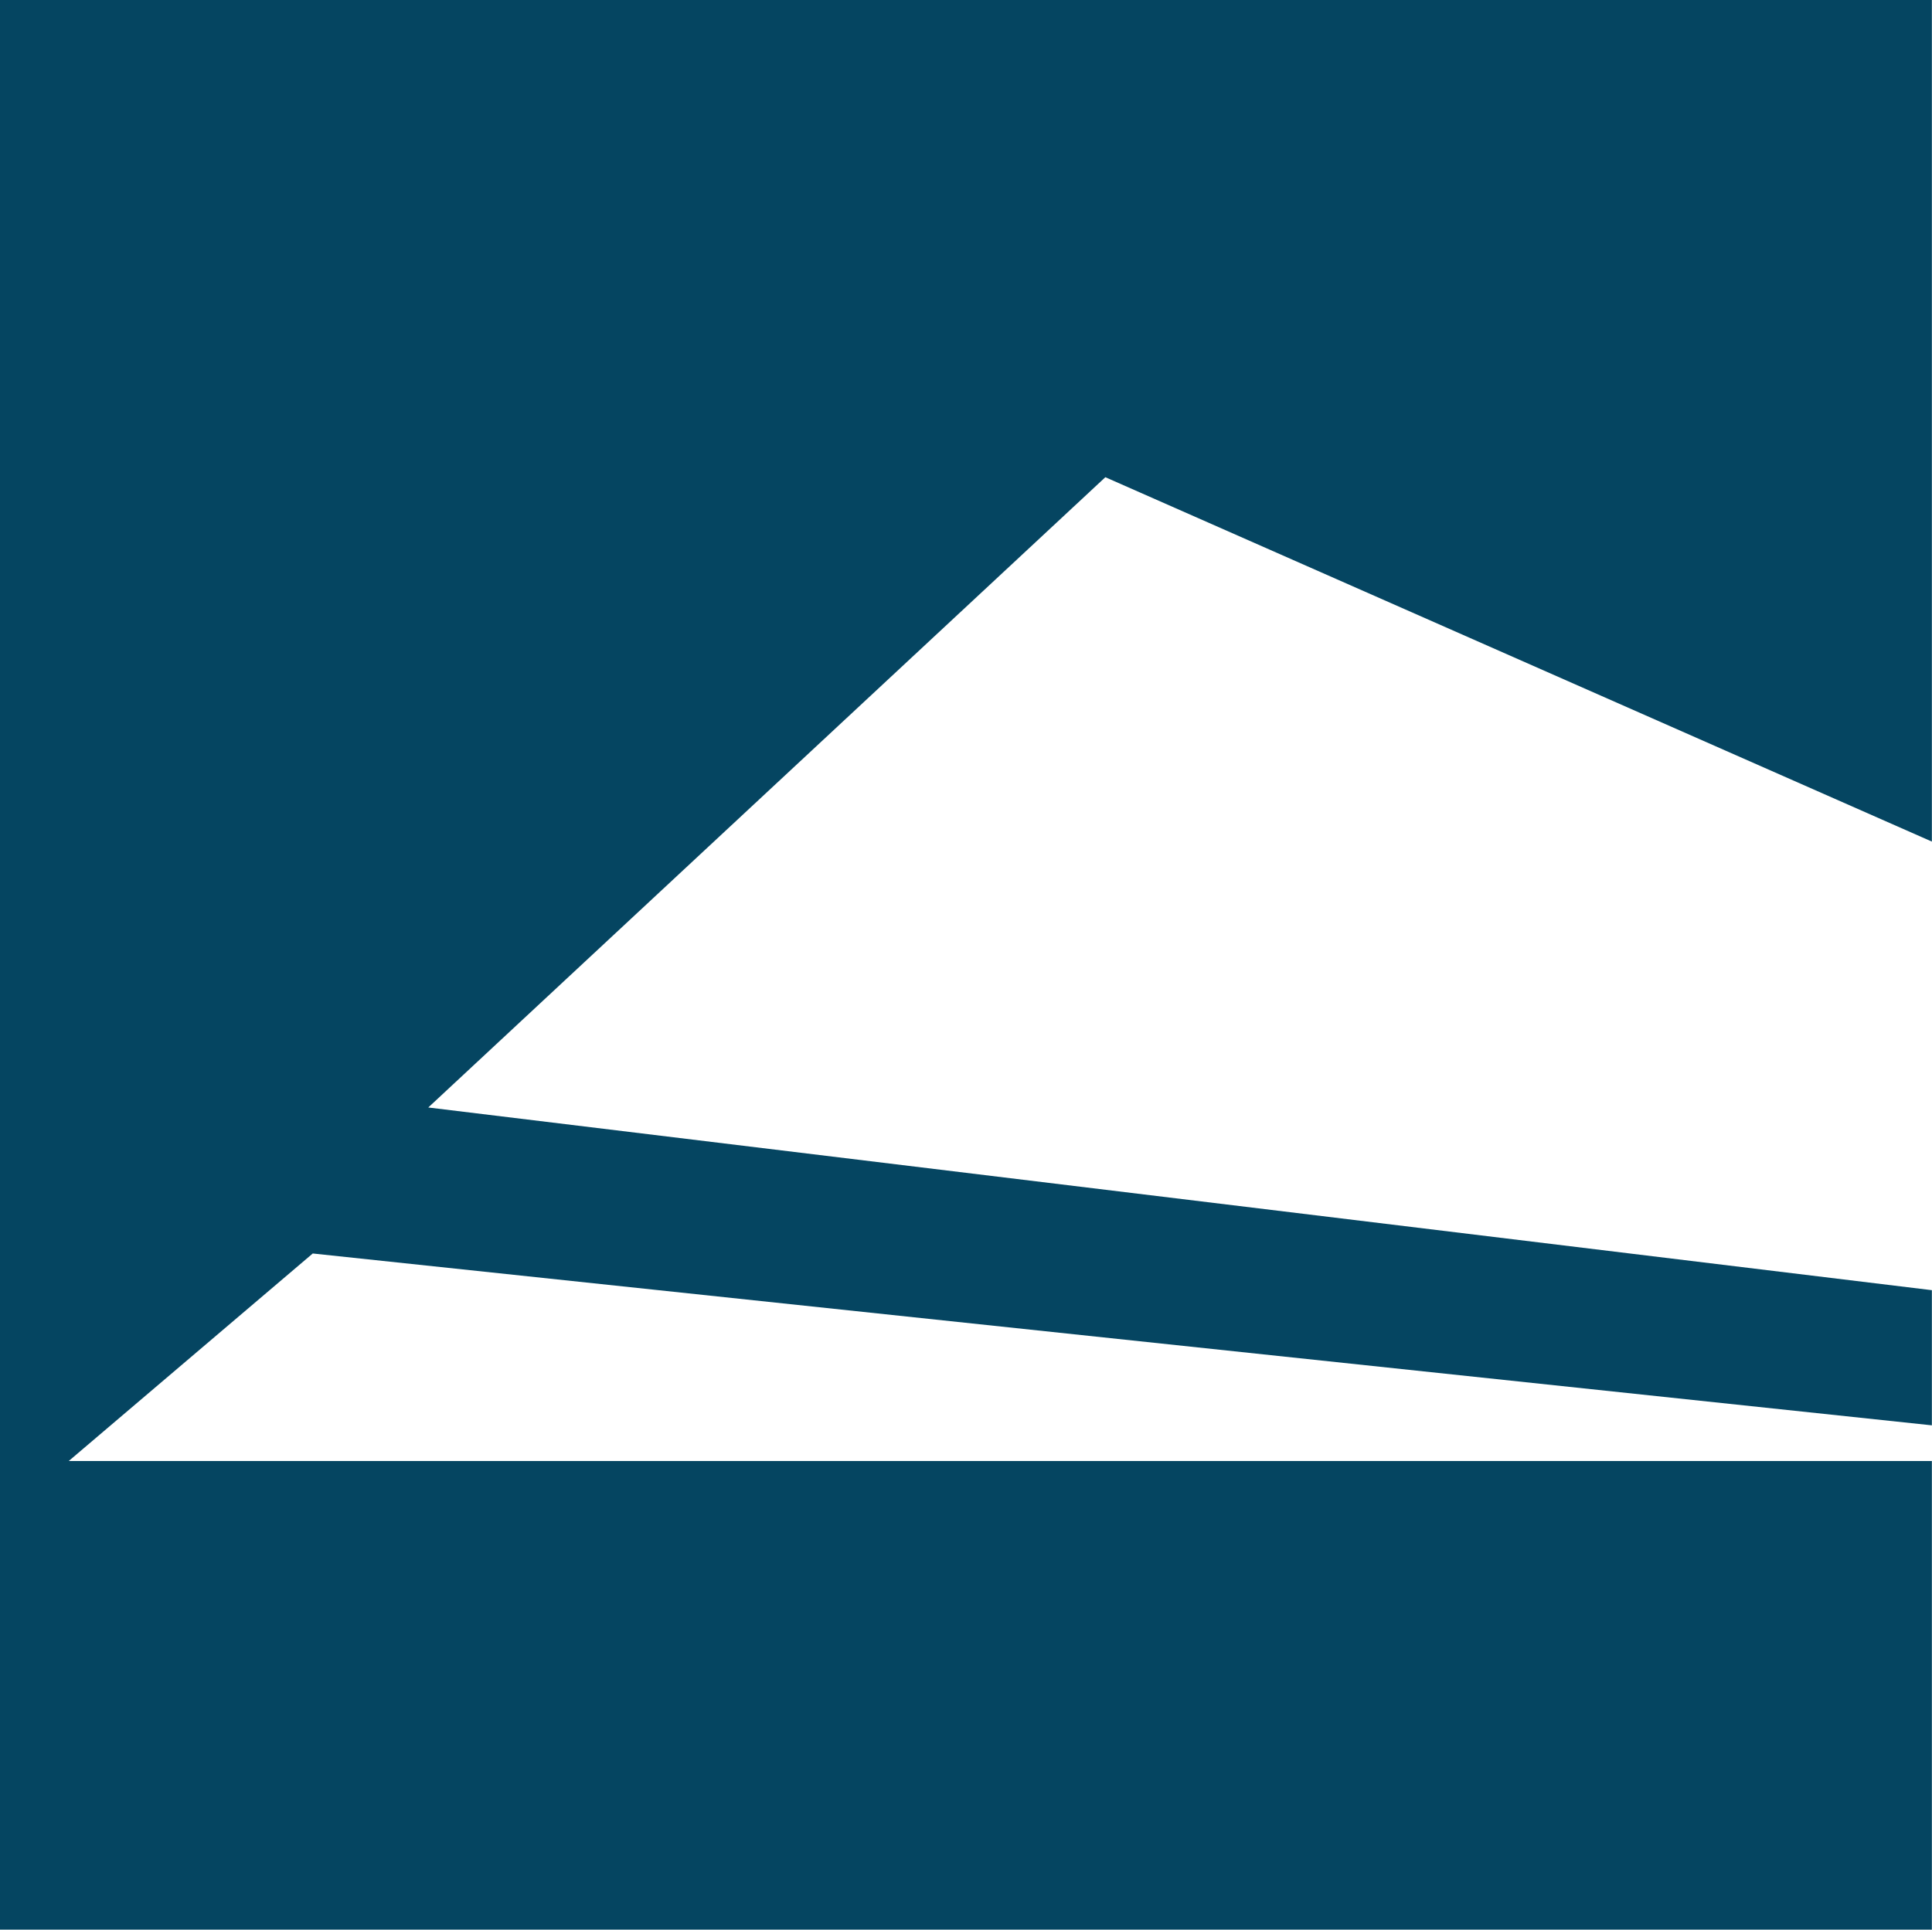
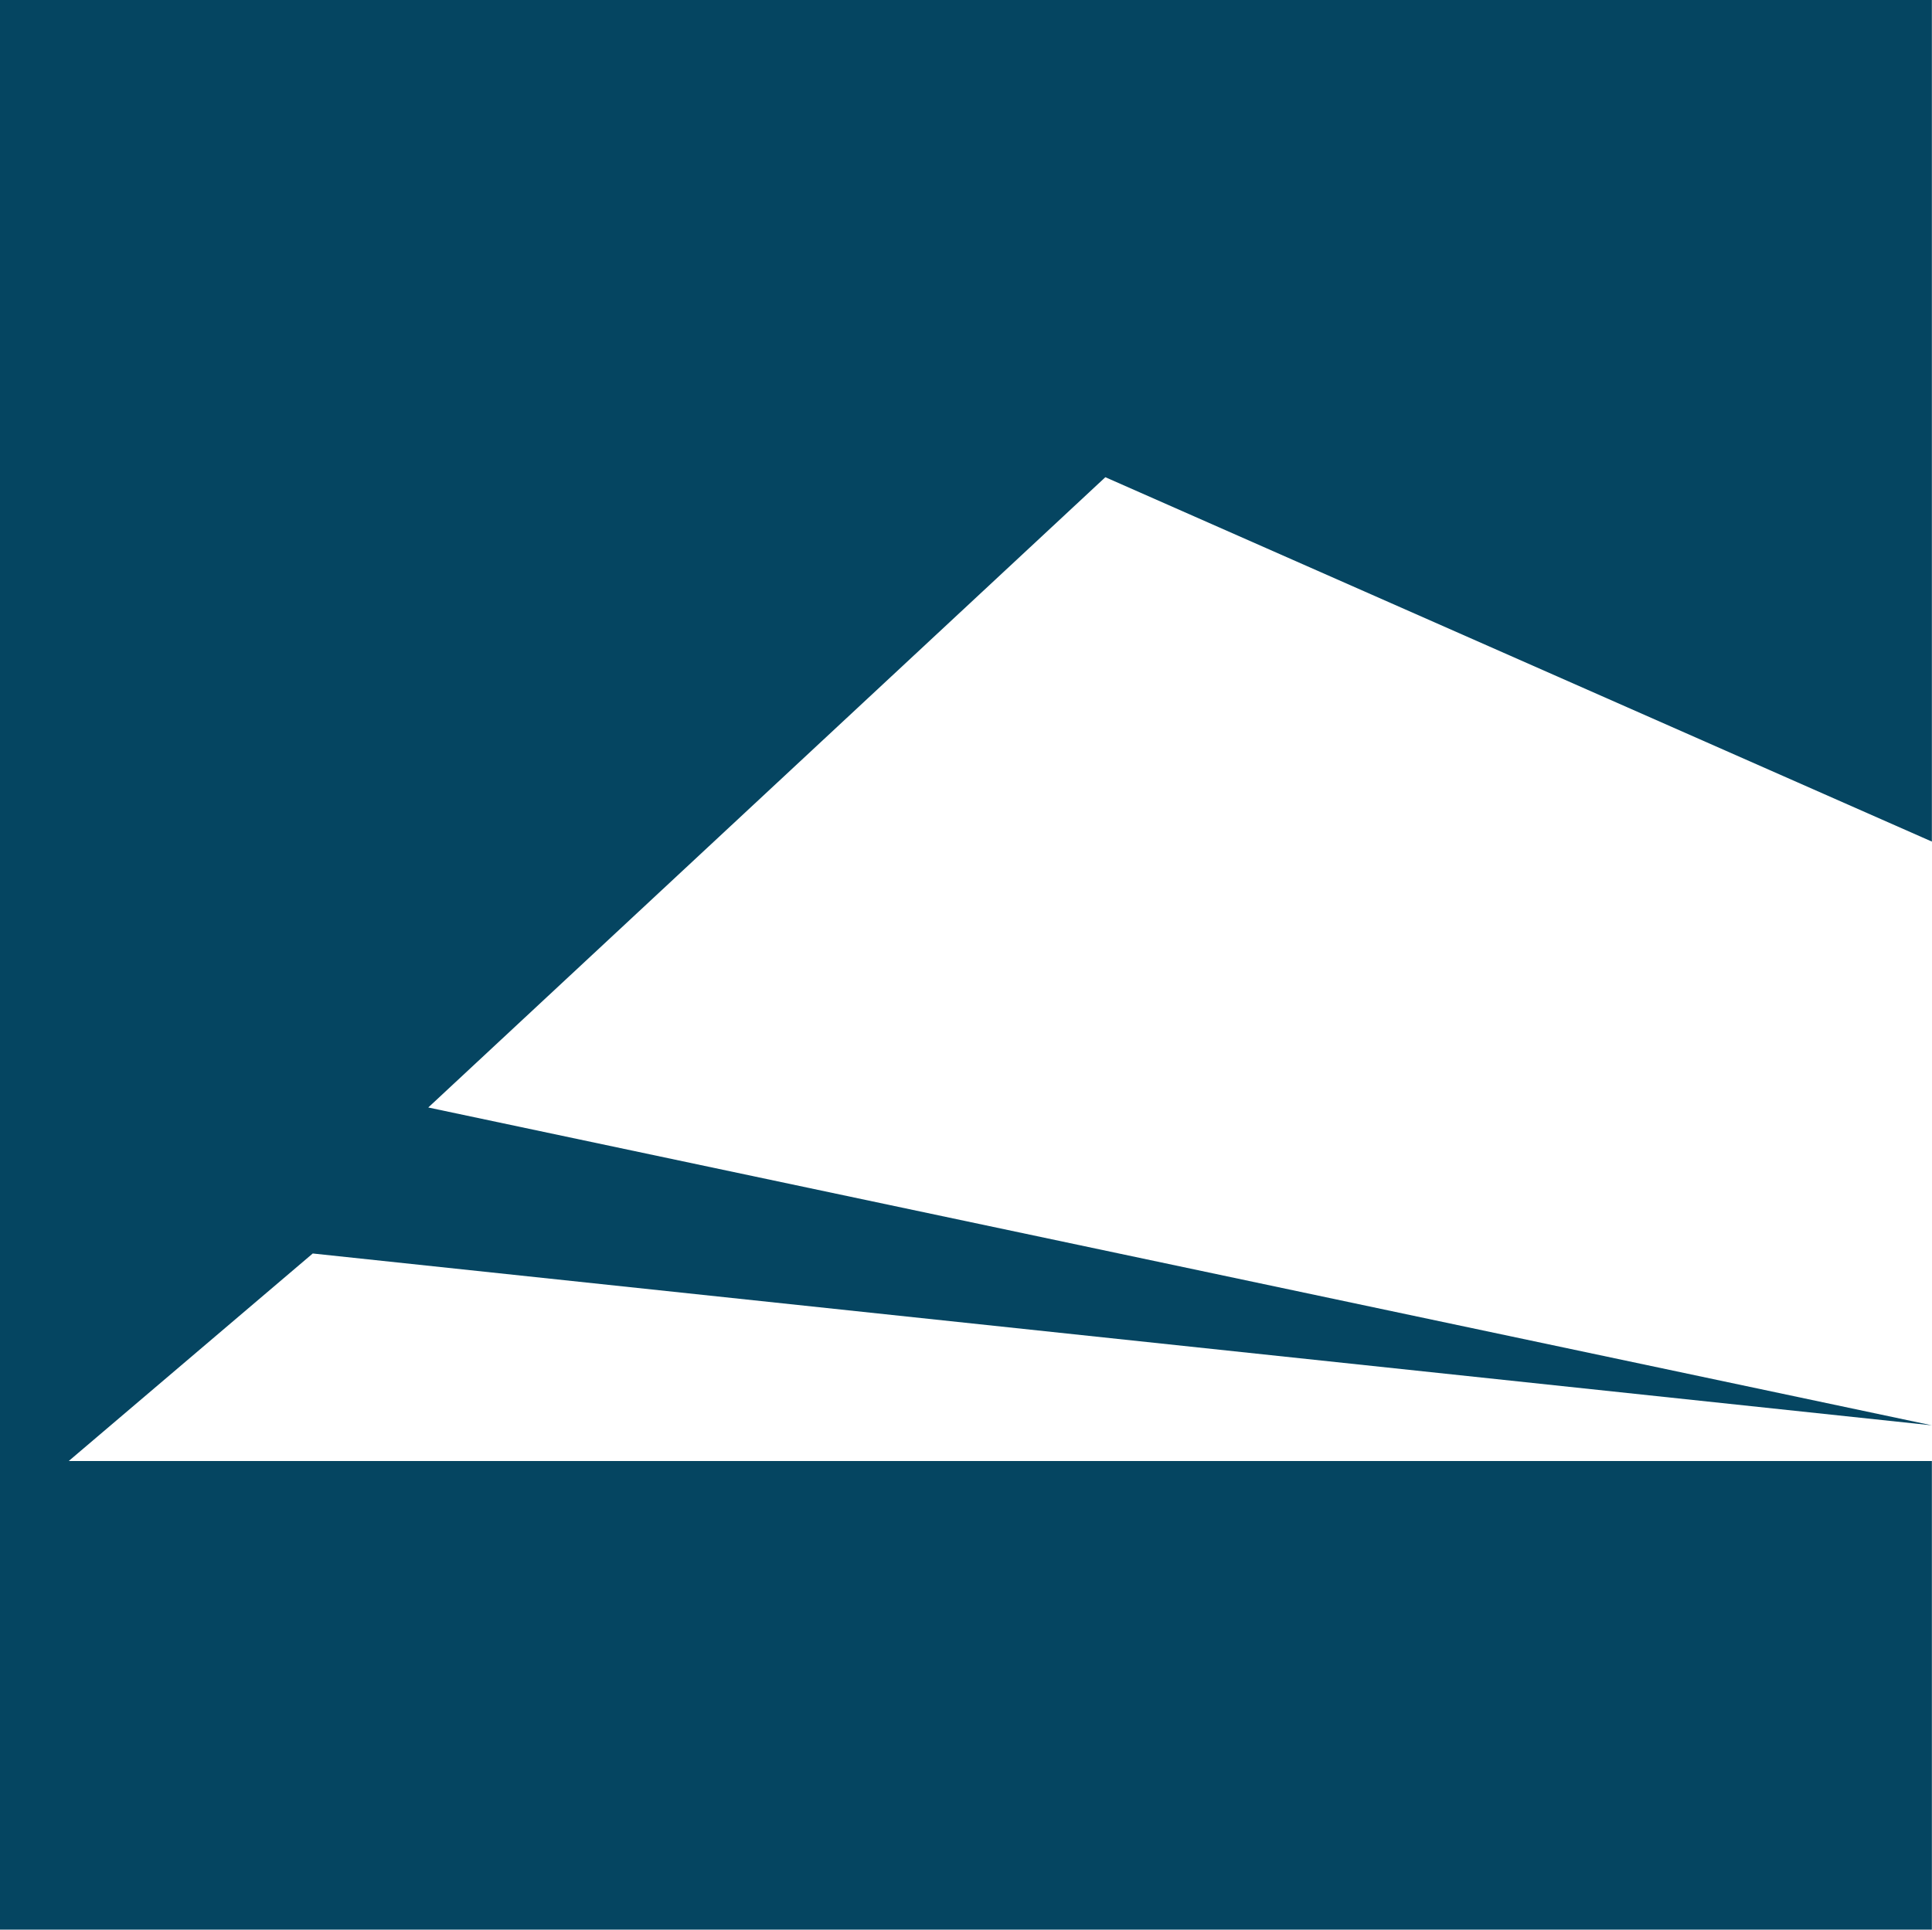
<svg xmlns="http://www.w3.org/2000/svg" version="1.2" viewBox="0 0 1532 1531">
-   <path fill="#054561" d="M54.5 1158.8 248 994.2l1283.9 136.3v-107.2L339.6 878.4l536.9-499.9 655.4 289V0H0v1530.5h1531.9v-371.7H54.5z" />
+   <path fill="#054561" d="M54.5 1158.8 248 994.2l1283.9 136.3L339.6 878.4l536.9-499.9 655.4 289V0H0v1530.5h1531.9v-371.7H54.5z" />
</svg>